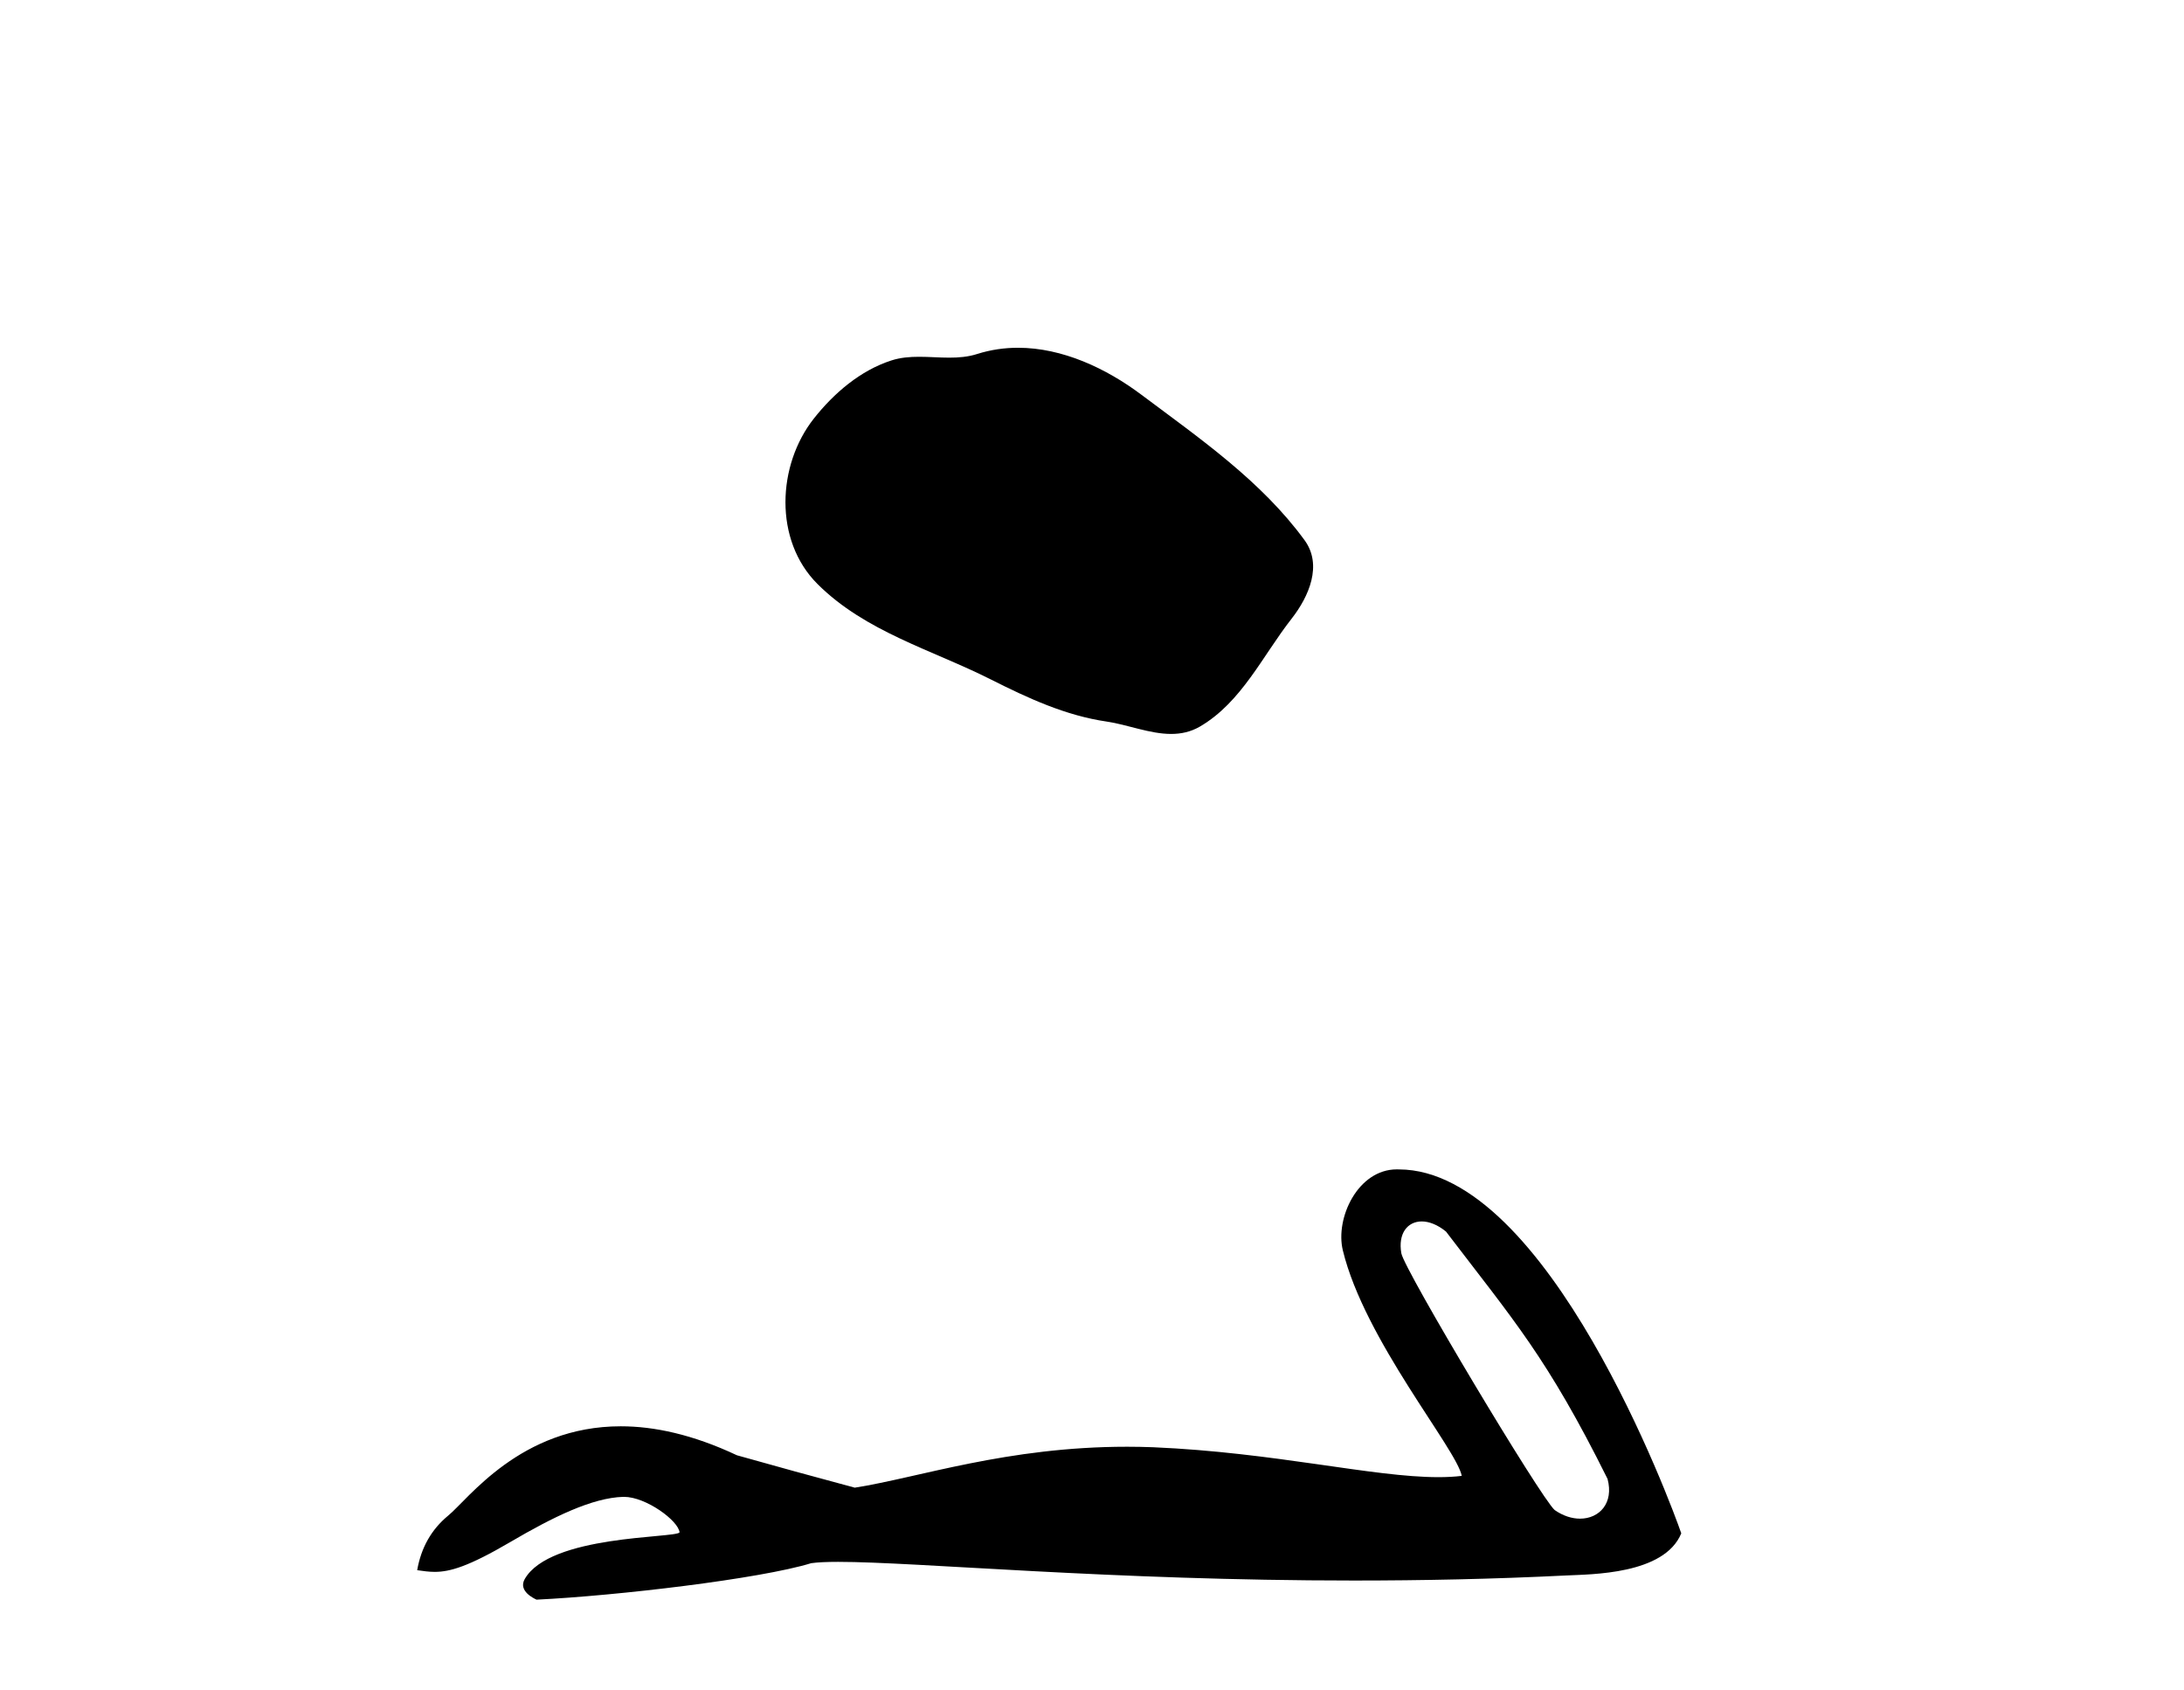
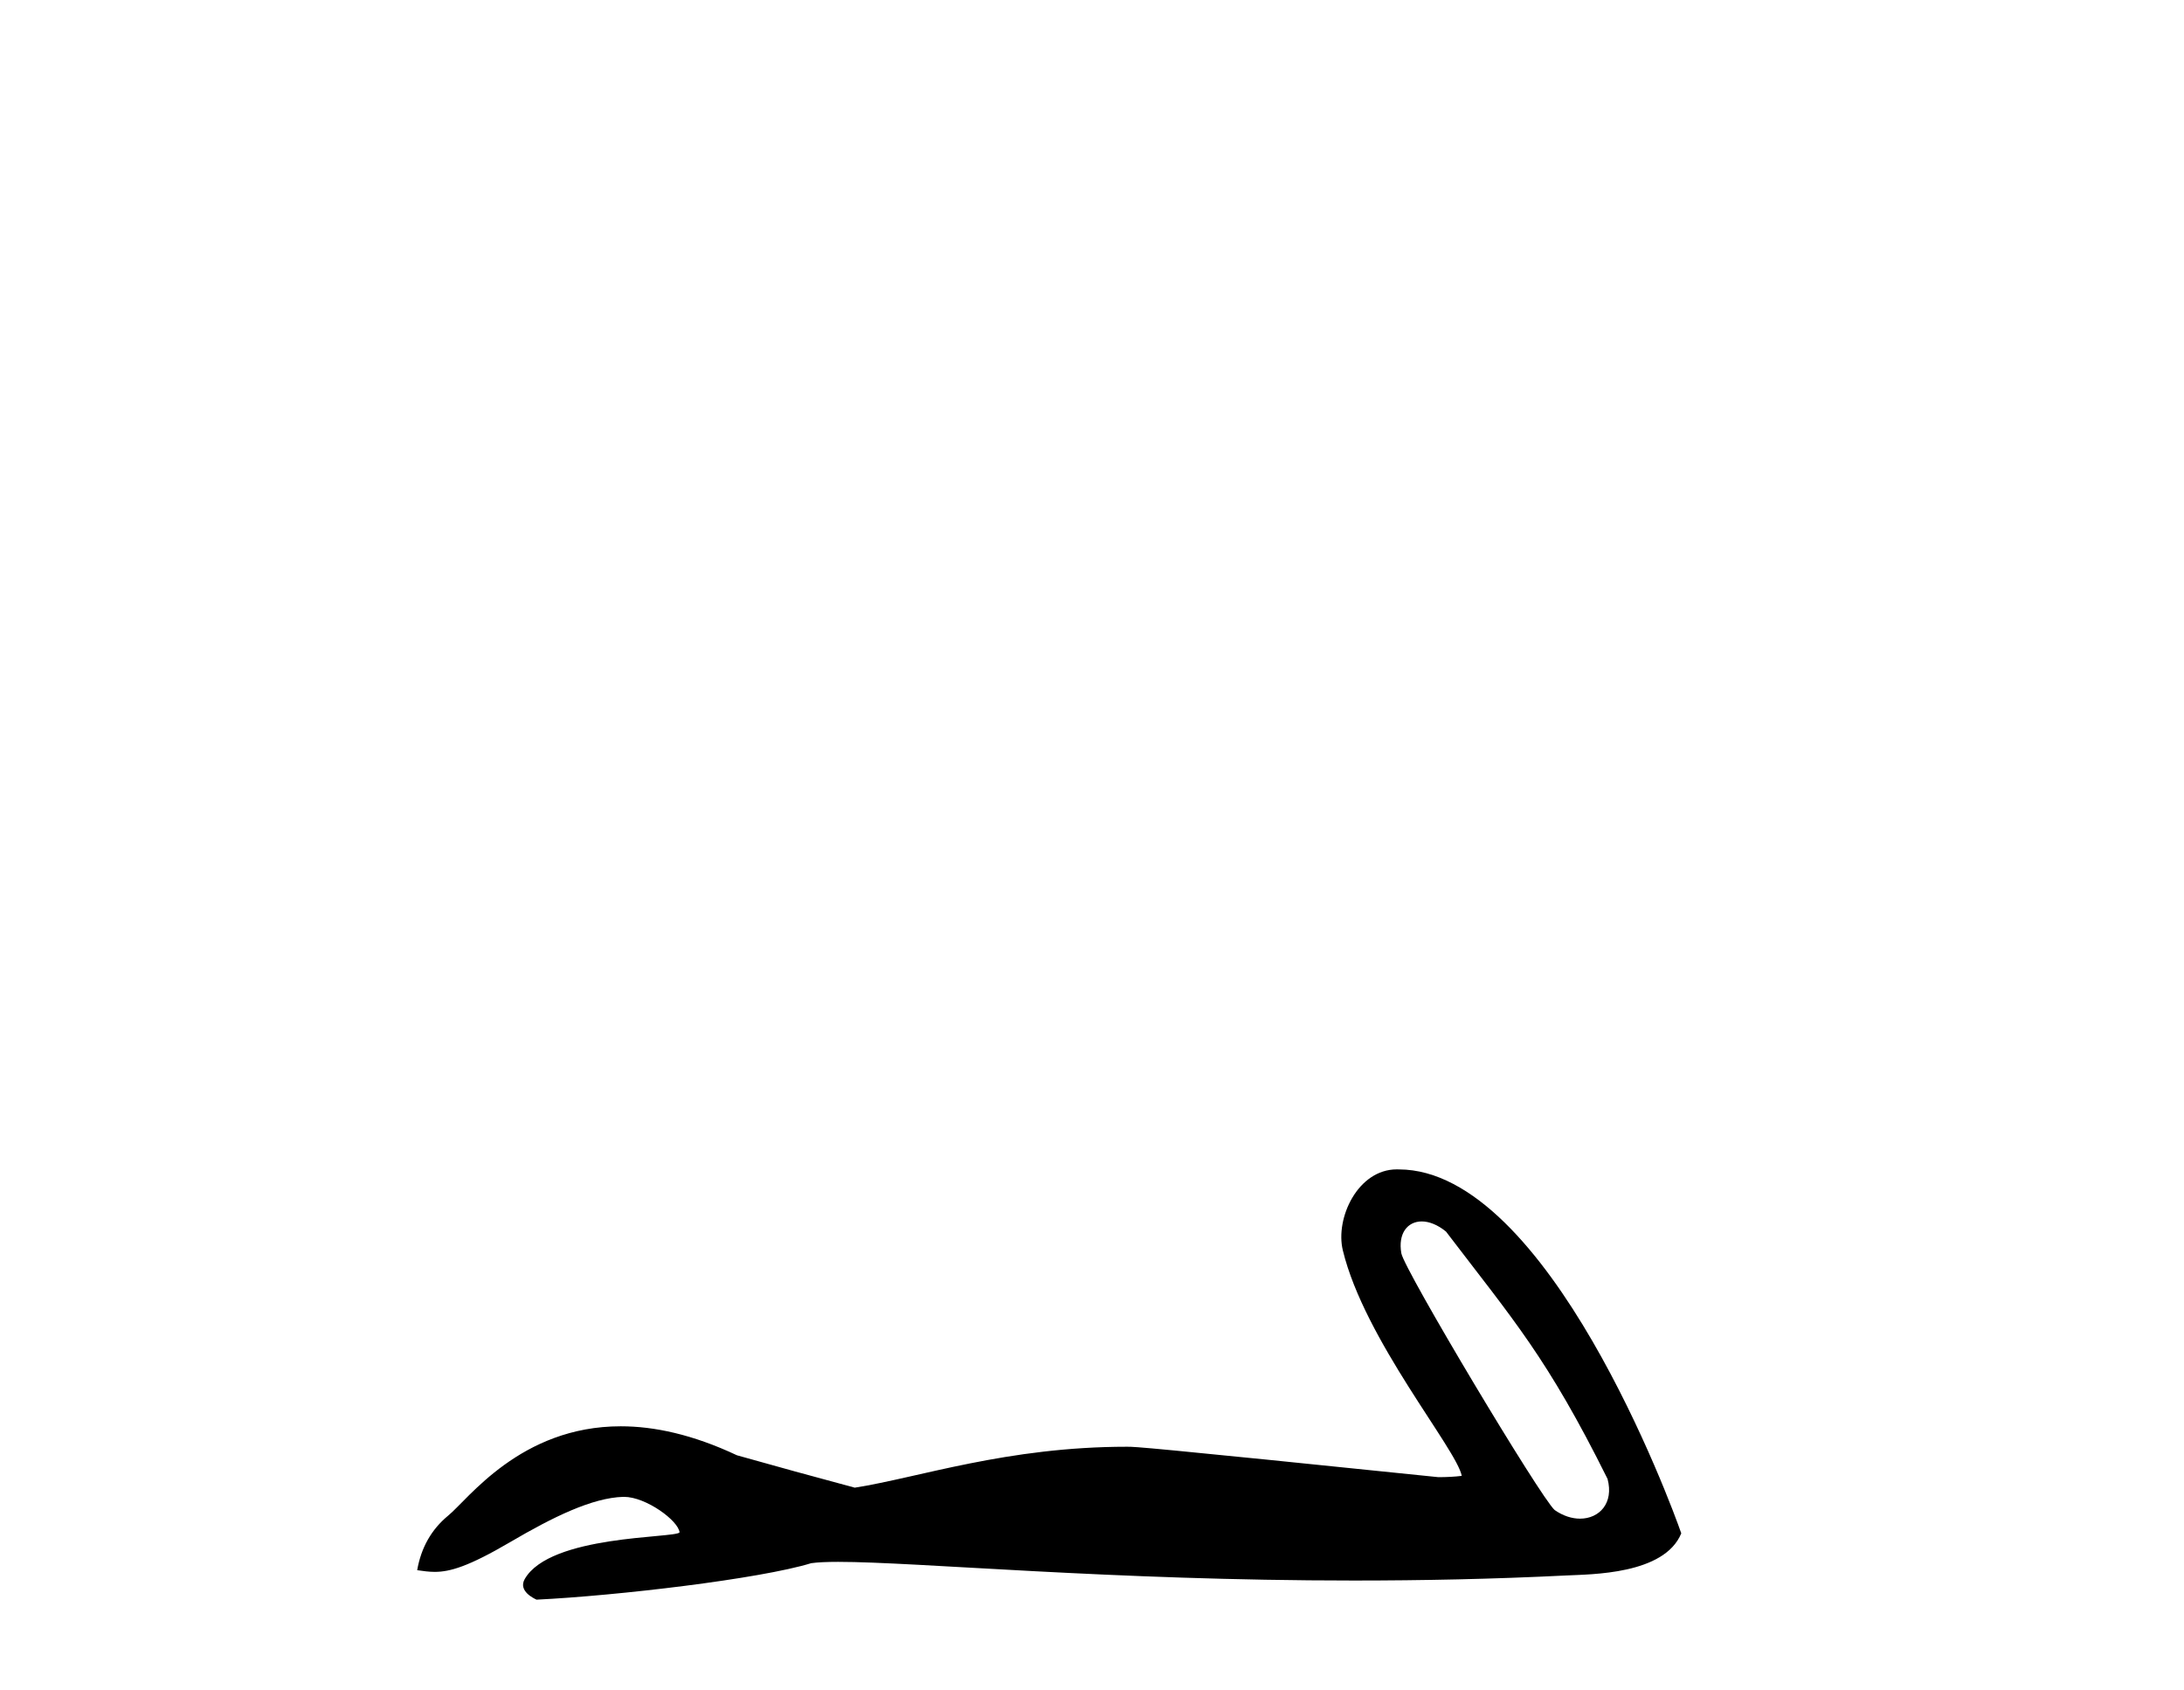
<svg xmlns="http://www.w3.org/2000/svg" width="53.0" height="41.0">
-   <path d="M 24.705 8.437 C 24.374 8.437 24.042 8.484 23.714 8.588 C 23.493 8.659 23.266 8.677 23.038 8.677 C 22.793 8.677 22.547 8.656 22.304 8.656 C 22.075 8.656 21.85 8.674 21.631 8.745 C 20.88 8.987 20.235 9.539 19.748 10.157 C 18.862 11.281 18.772 13.104 19.838 14.168 C 21.002 15.33 22.625 15.767 24.051 16.487 C 24.944 16.937 25.86 17.361 26.857 17.506 C 27.365 17.581 27.902 17.806 28.421 17.806 C 28.66 17.806 28.894 17.758 29.121 17.626 C 30.134 17.033 30.641 15.906 31.343 15.011 C 31.766 14.471 32.098 13.707 31.658 13.105 C 30.61 11.67 29.115 10.637 27.702 9.579 C 26.844 8.935 25.781 8.437 24.705 8.437 Z" style="fill:#000000;stroke:none" />
-   <path d="M 34.502 29.633 C 34.678 29.633 34.883 29.71 35.09 29.878 C 36.731 32.031 37.541 32.924 39.011 35.879 C 39.168 36.468 38.811 36.844 38.343 36.844 C 38.148 36.844 37.933 36.778 37.728 36.635 C 37.395 36.349 34.077 30.806 34.007 30.407 C 33.922 29.927 34.156 29.633 34.502 29.633 ZM 33.897 28.37 C 32.95 28.37 32.398 29.555 32.587 30.334 C 33.112 32.507 35.354 35.163 35.473 35.806 C 35.296 35.828 35.106 35.837 34.904 35.837 C 33.309 35.837 30.942 35.238 27.98 35.111 C 27.767 35.103 27.558 35.099 27.353 35.099 C 24.436 35.099 22.302 35.847 20.743 36.092 C 19.766 35.83 18.812 35.568 17.883 35.306 C 16.806 34.799 15.87 34.603 15.063 34.603 C 12.63 34.603 11.358 36.378 10.875 36.771 C 10.47 37.105 10.22 37.546 10.124 38.094 C 10.273 38.115 10.405 38.135 10.55 38.135 C 10.919 38.135 11.37 38.005 12.377 37.415 C 13.425 36.8 14.374 36.337 15.123 36.315 C 15.13 36.315 15.136 36.315 15.143 36.315 C 15.678 36.315 16.467 36.896 16.491 37.178 C 16.371 37.321 13.349 37.234 12.734 38.309 C 12.565 38.605 12.972 38.785 13.02 38.809 C 14.975 38.714 18.446 38.305 19.686 37.924 C 19.842 37.902 20.061 37.892 20.339 37.892 C 22.253 37.892 26.944 38.345 32.856 38.345 C 34.492 38.345 36.222 38.311 38.011 38.222 C 38.611 38.192 40.388 38.202 40.8 37.2 C 40.562 36.509 37.561 28.38 33.949 28.371 C 33.932 28.37 33.914 28.37 33.897 28.37 Z" style="fill:#000000;stroke:none" />
+   <path d="M 34.502 29.633 C 34.678 29.633 34.883 29.71 35.09 29.878 C 36.731 32.031 37.541 32.924 39.011 35.879 C 39.168 36.468 38.811 36.844 38.343 36.844 C 38.148 36.844 37.933 36.778 37.728 36.635 C 37.395 36.349 34.077 30.806 34.007 30.407 C 33.922 29.927 34.156 29.633 34.502 29.633 ZM 33.897 28.37 C 32.95 28.37 32.398 29.555 32.587 30.334 C 33.112 32.507 35.354 35.163 35.473 35.806 C 35.296 35.828 35.106 35.837 34.904 35.837 C 27.767 35.103 27.558 35.099 27.353 35.099 C 24.436 35.099 22.302 35.847 20.743 36.092 C 19.766 35.83 18.812 35.568 17.883 35.306 C 16.806 34.799 15.87 34.603 15.063 34.603 C 12.63 34.603 11.358 36.378 10.875 36.771 C 10.47 37.105 10.22 37.546 10.124 38.094 C 10.273 38.115 10.405 38.135 10.55 38.135 C 10.919 38.135 11.37 38.005 12.377 37.415 C 13.425 36.8 14.374 36.337 15.123 36.315 C 15.13 36.315 15.136 36.315 15.143 36.315 C 15.678 36.315 16.467 36.896 16.491 37.178 C 16.371 37.321 13.349 37.234 12.734 38.309 C 12.565 38.605 12.972 38.785 13.02 38.809 C 14.975 38.714 18.446 38.305 19.686 37.924 C 19.842 37.902 20.061 37.892 20.339 37.892 C 22.253 37.892 26.944 38.345 32.856 38.345 C 34.492 38.345 36.222 38.311 38.011 38.222 C 38.611 38.192 40.388 38.202 40.8 37.2 C 40.562 36.509 37.561 28.38 33.949 28.371 C 33.932 28.37 33.914 28.37 33.897 28.37 Z" style="fill:#000000;stroke:none" />
</svg>